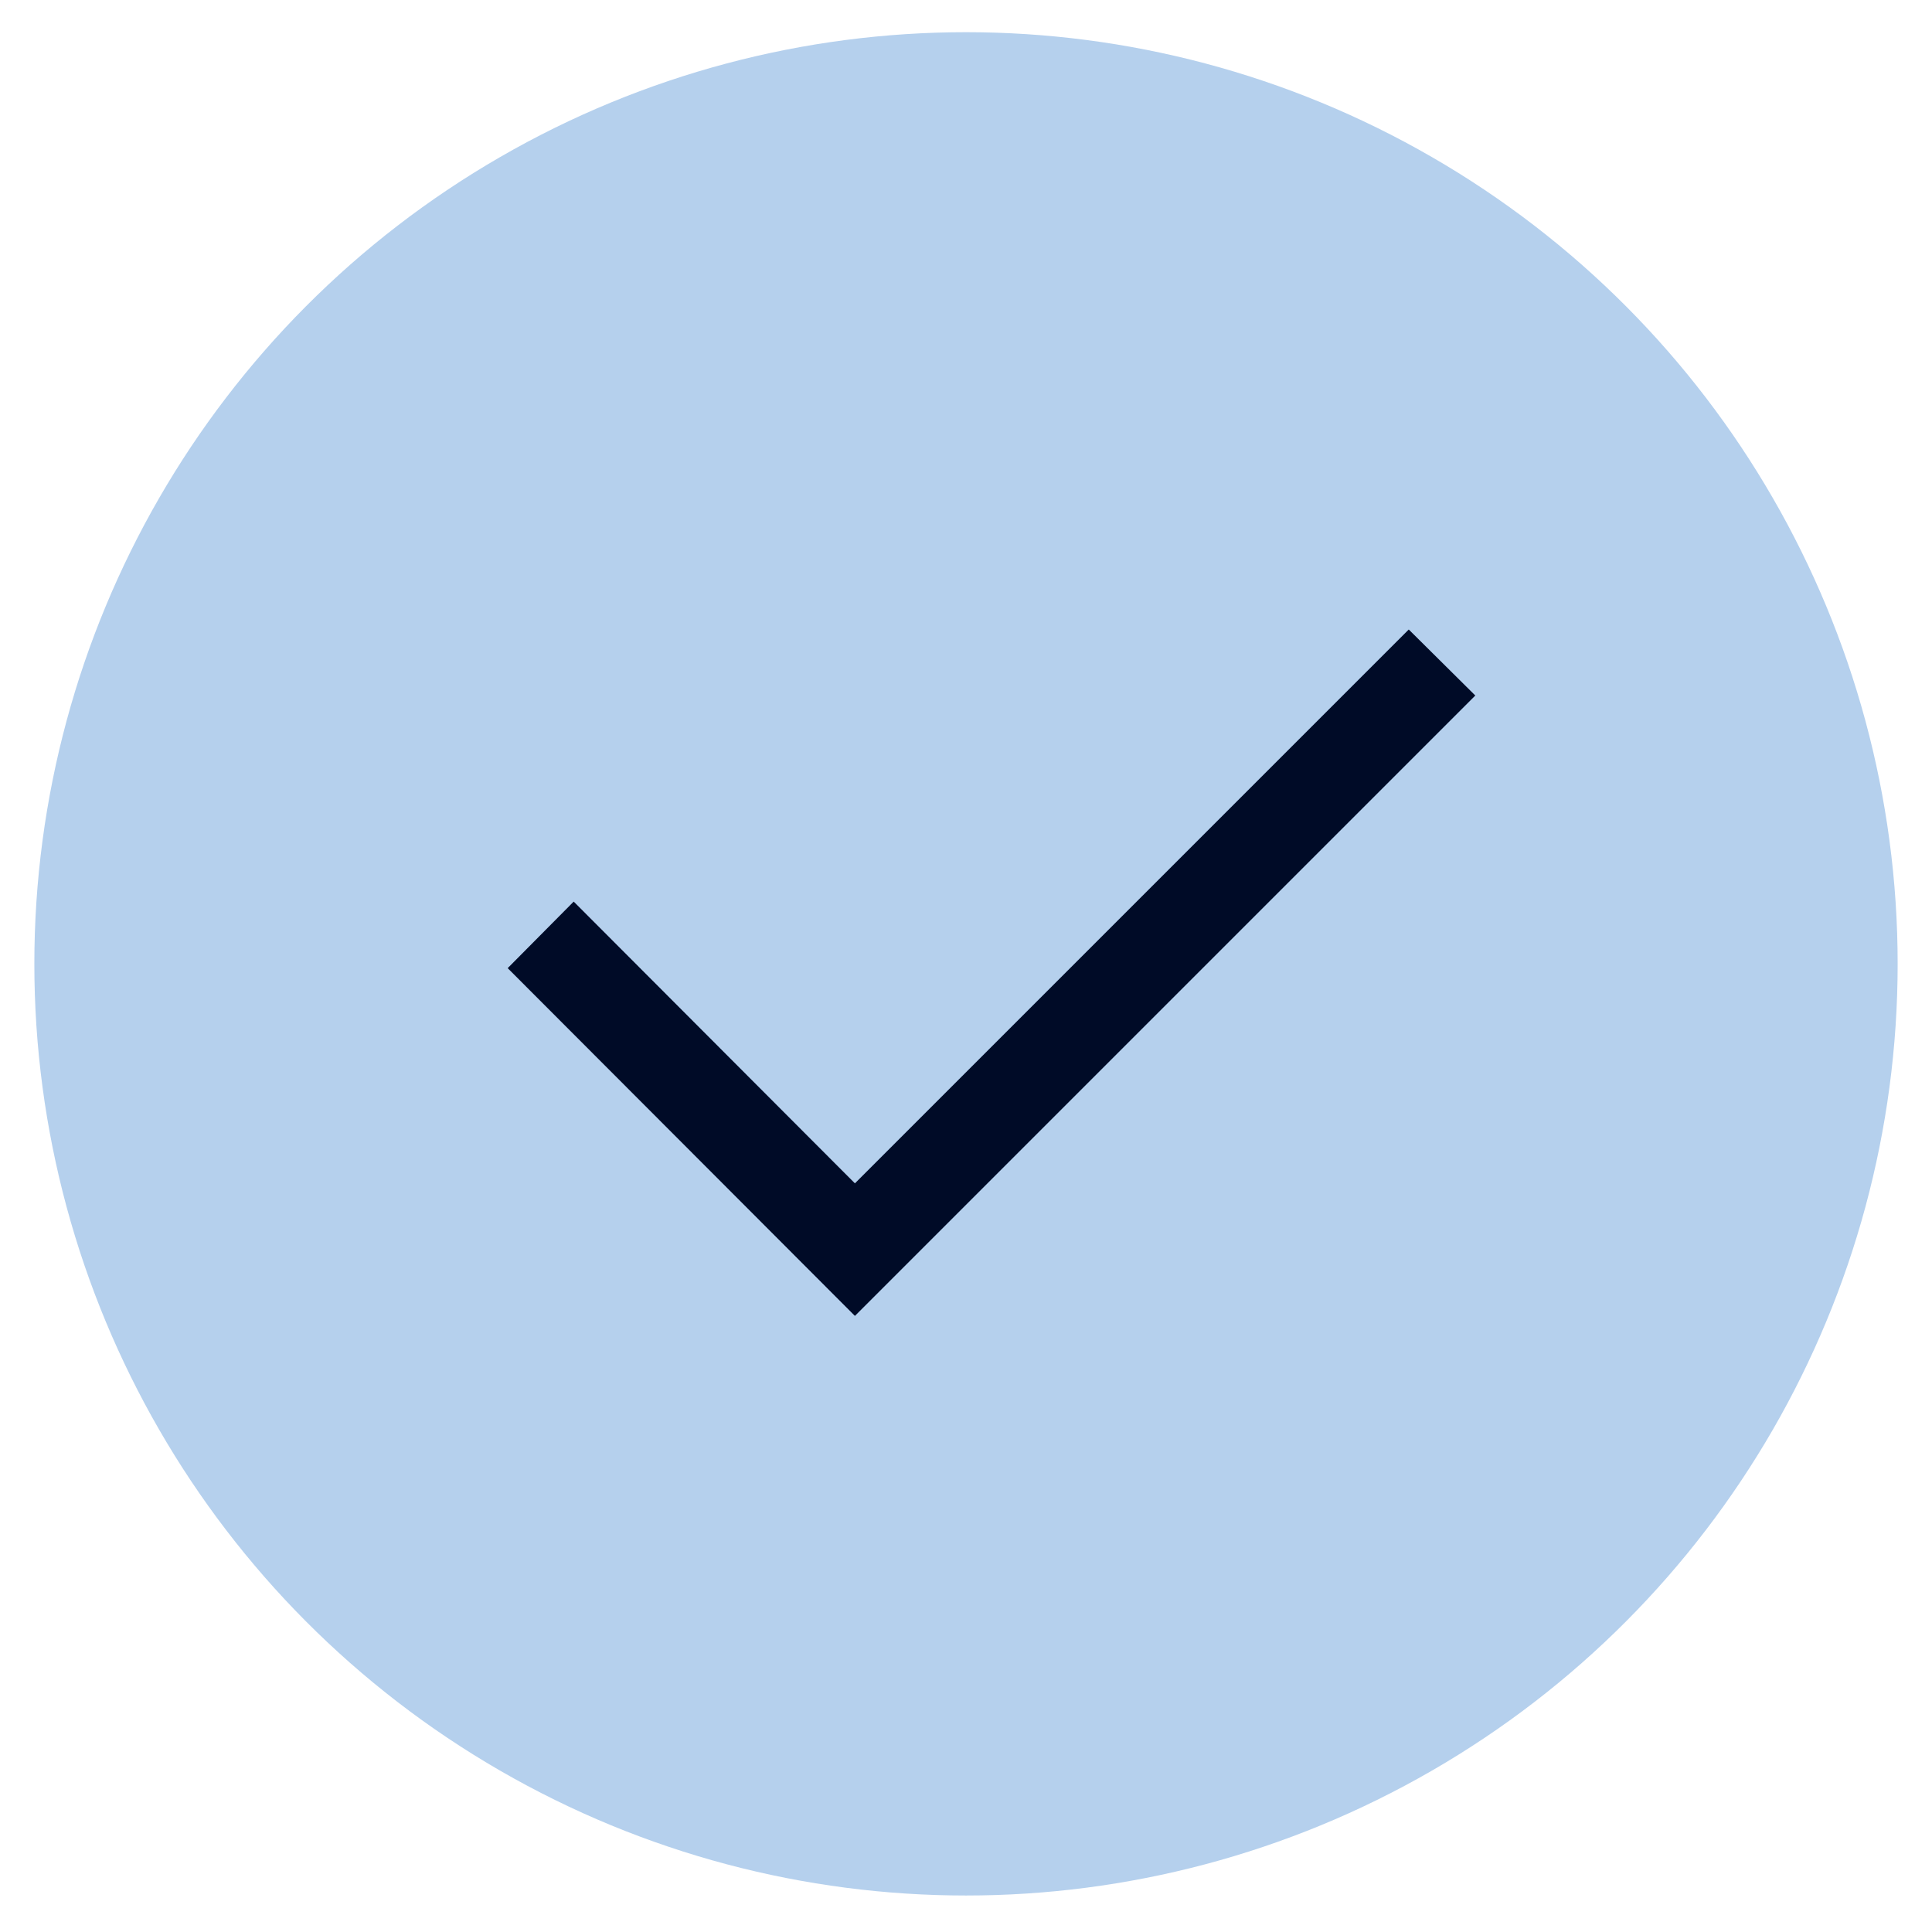
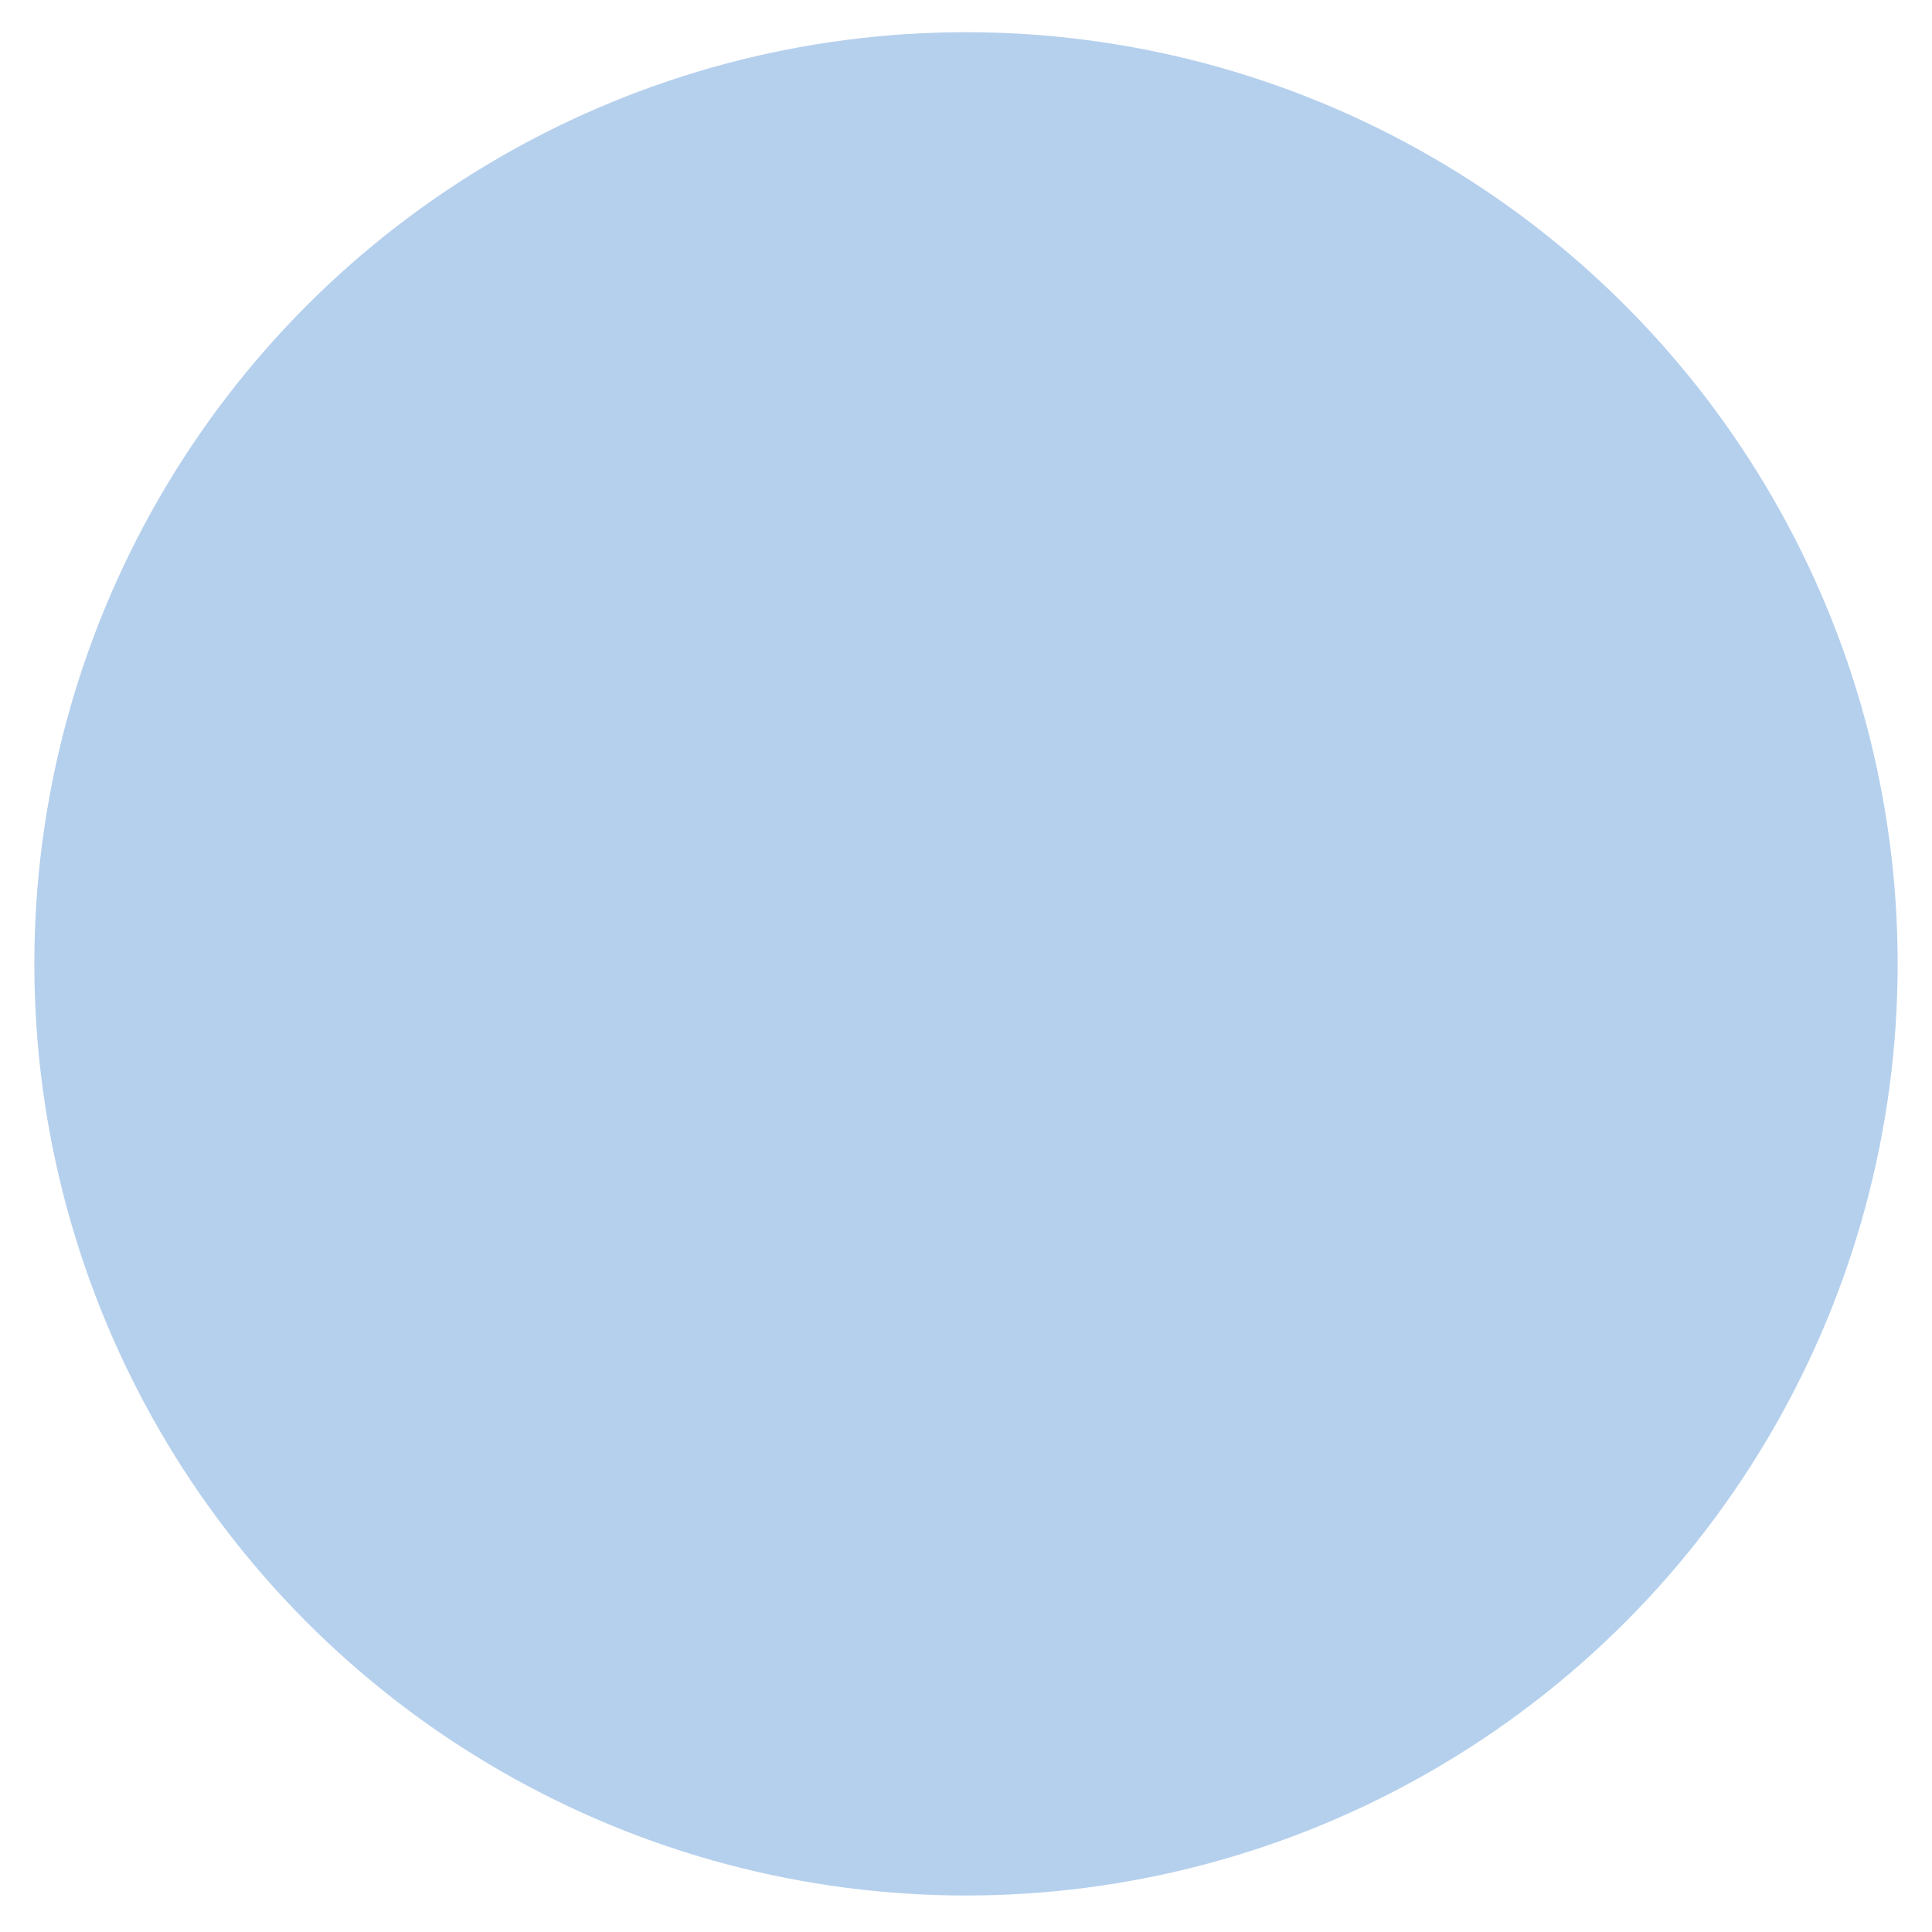
<svg xmlns="http://www.w3.org/2000/svg" id="Layer_1" data-name="Layer 1" width="36" height="36" viewBox="0 0 36 36">
  <defs>
    <style>
      .cls-1 {
        fill: #b5d0ed;
      }

      .cls-2 {
        fill: #000b27;
      }
    </style>
  </defs>
  <circle class="cls-1" cx="18" cy="17.96" r="17.36" />
-   <polygon class="cls-2" points="26.25 11.73 15.93 22.05 10.69 16.8 9.46 18.04 15.93 24.52 27.49 12.96 26.25 11.73" />
</svg>